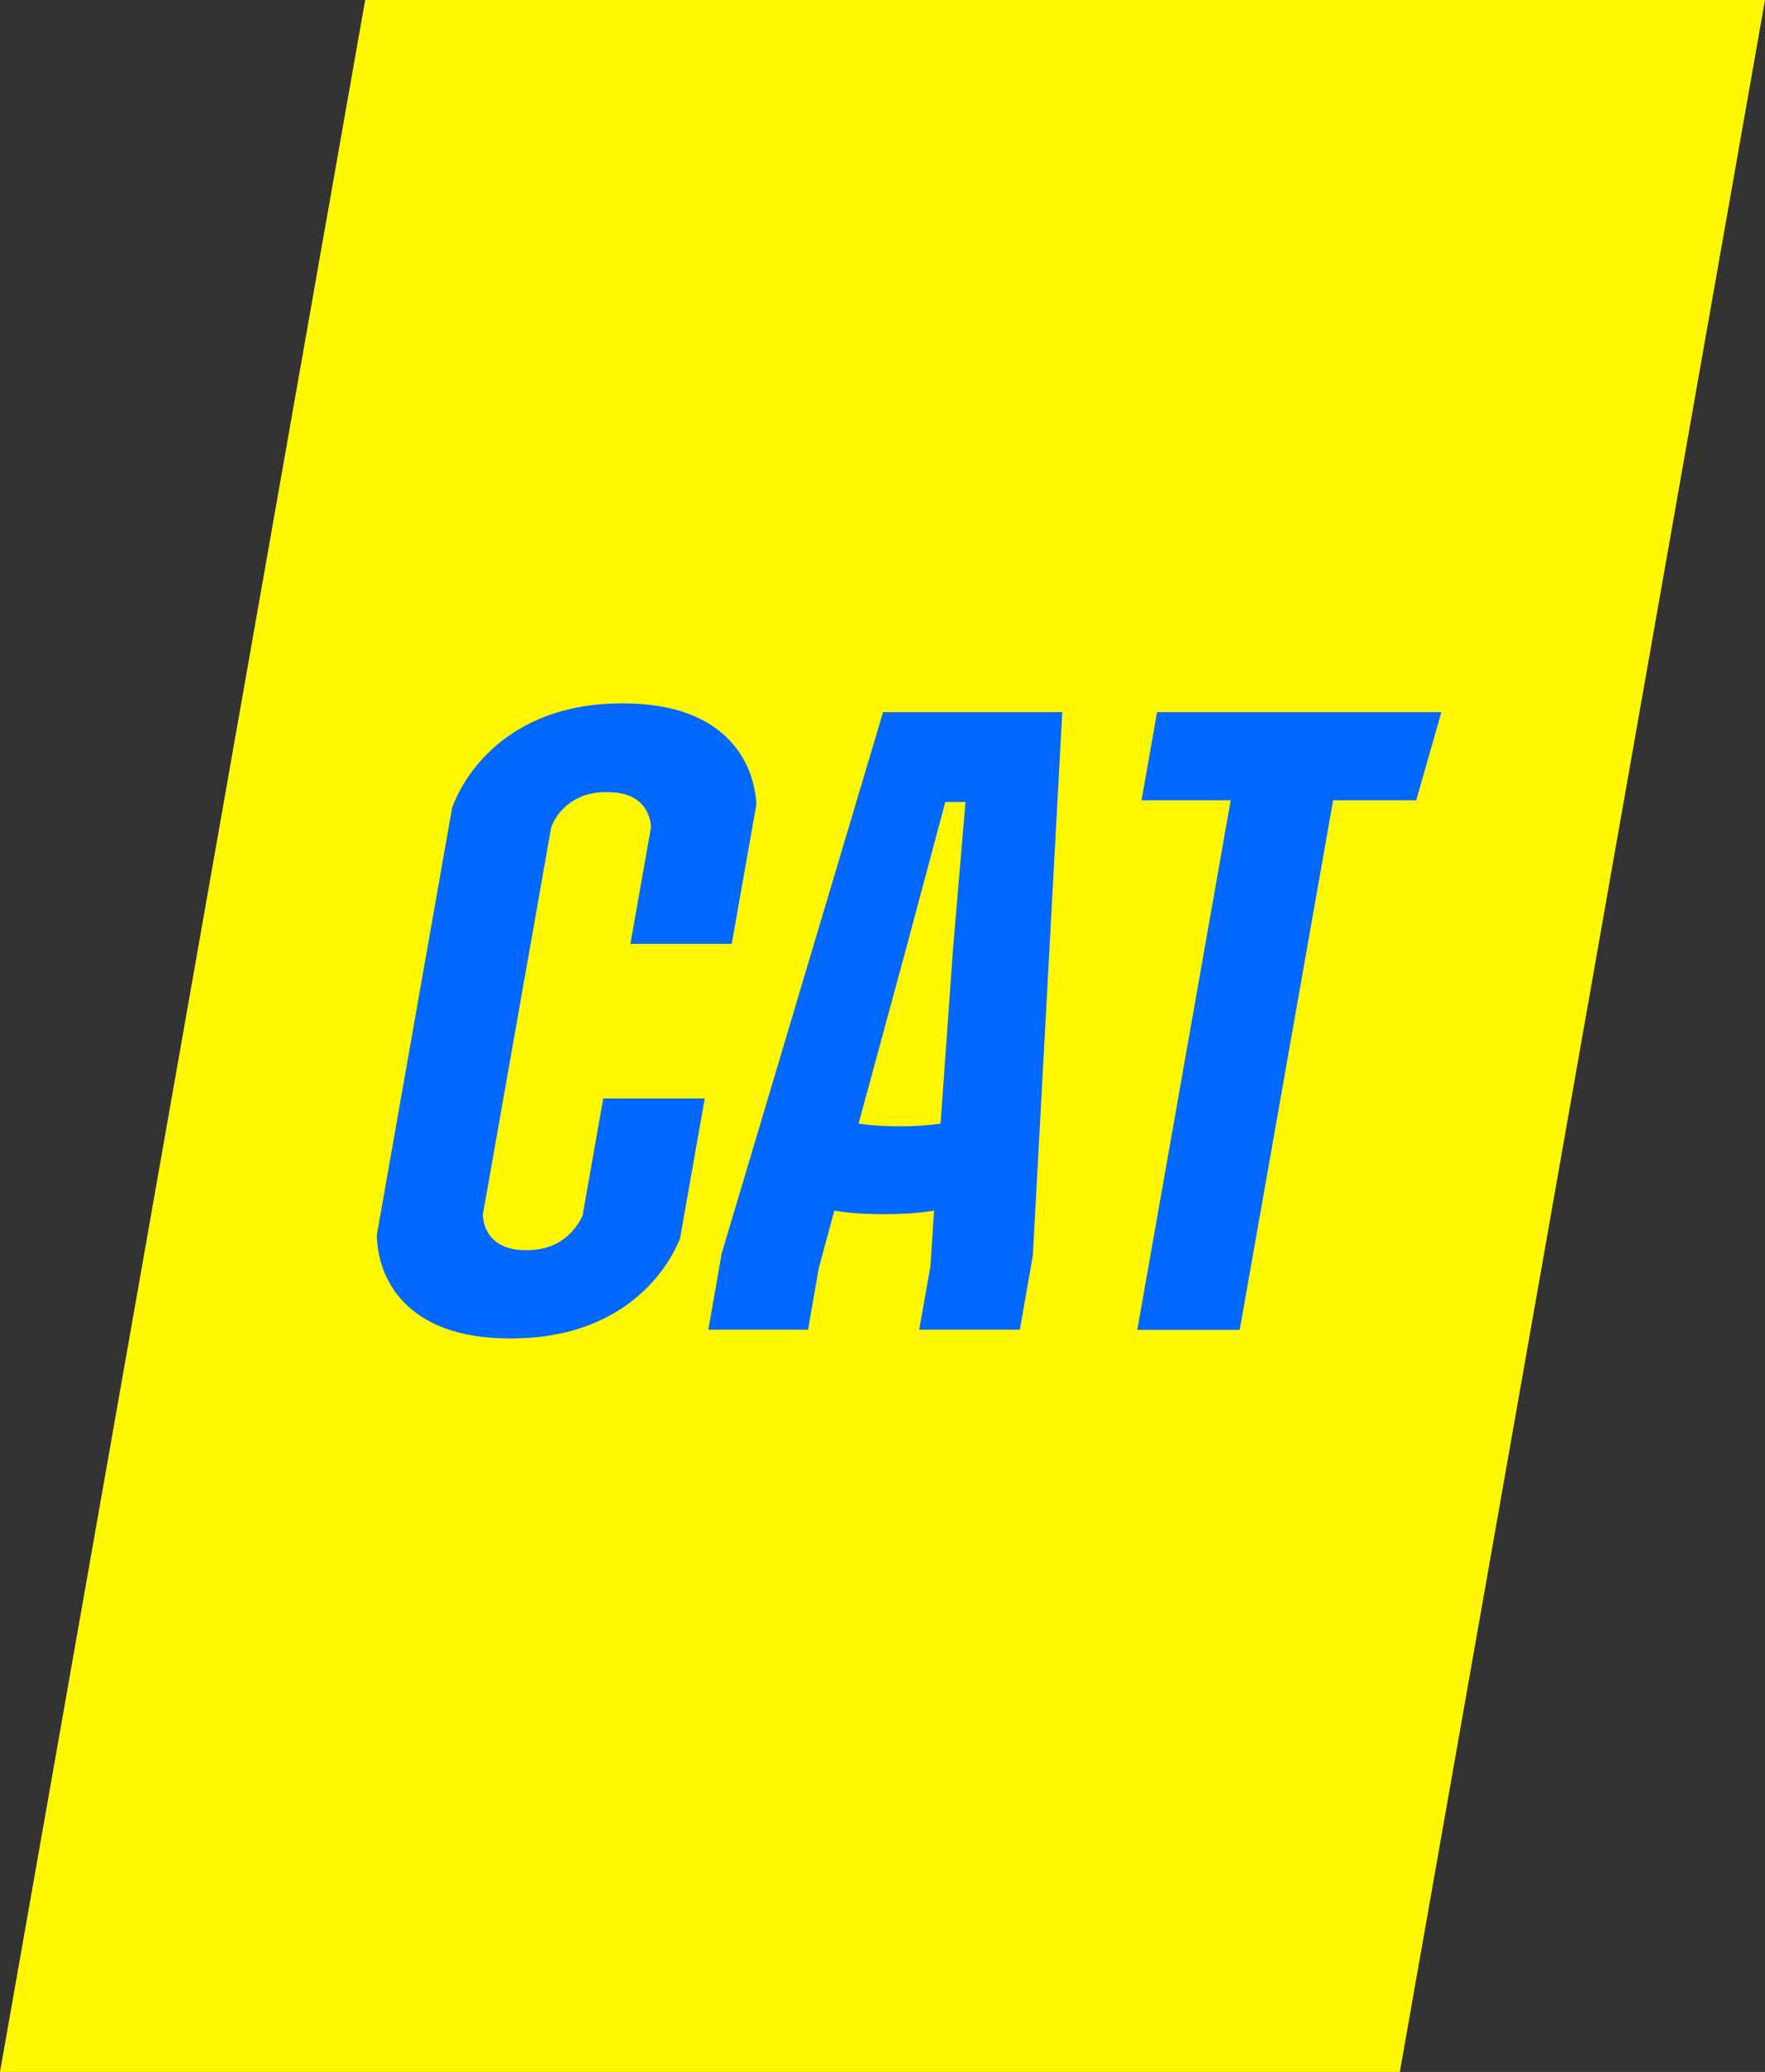
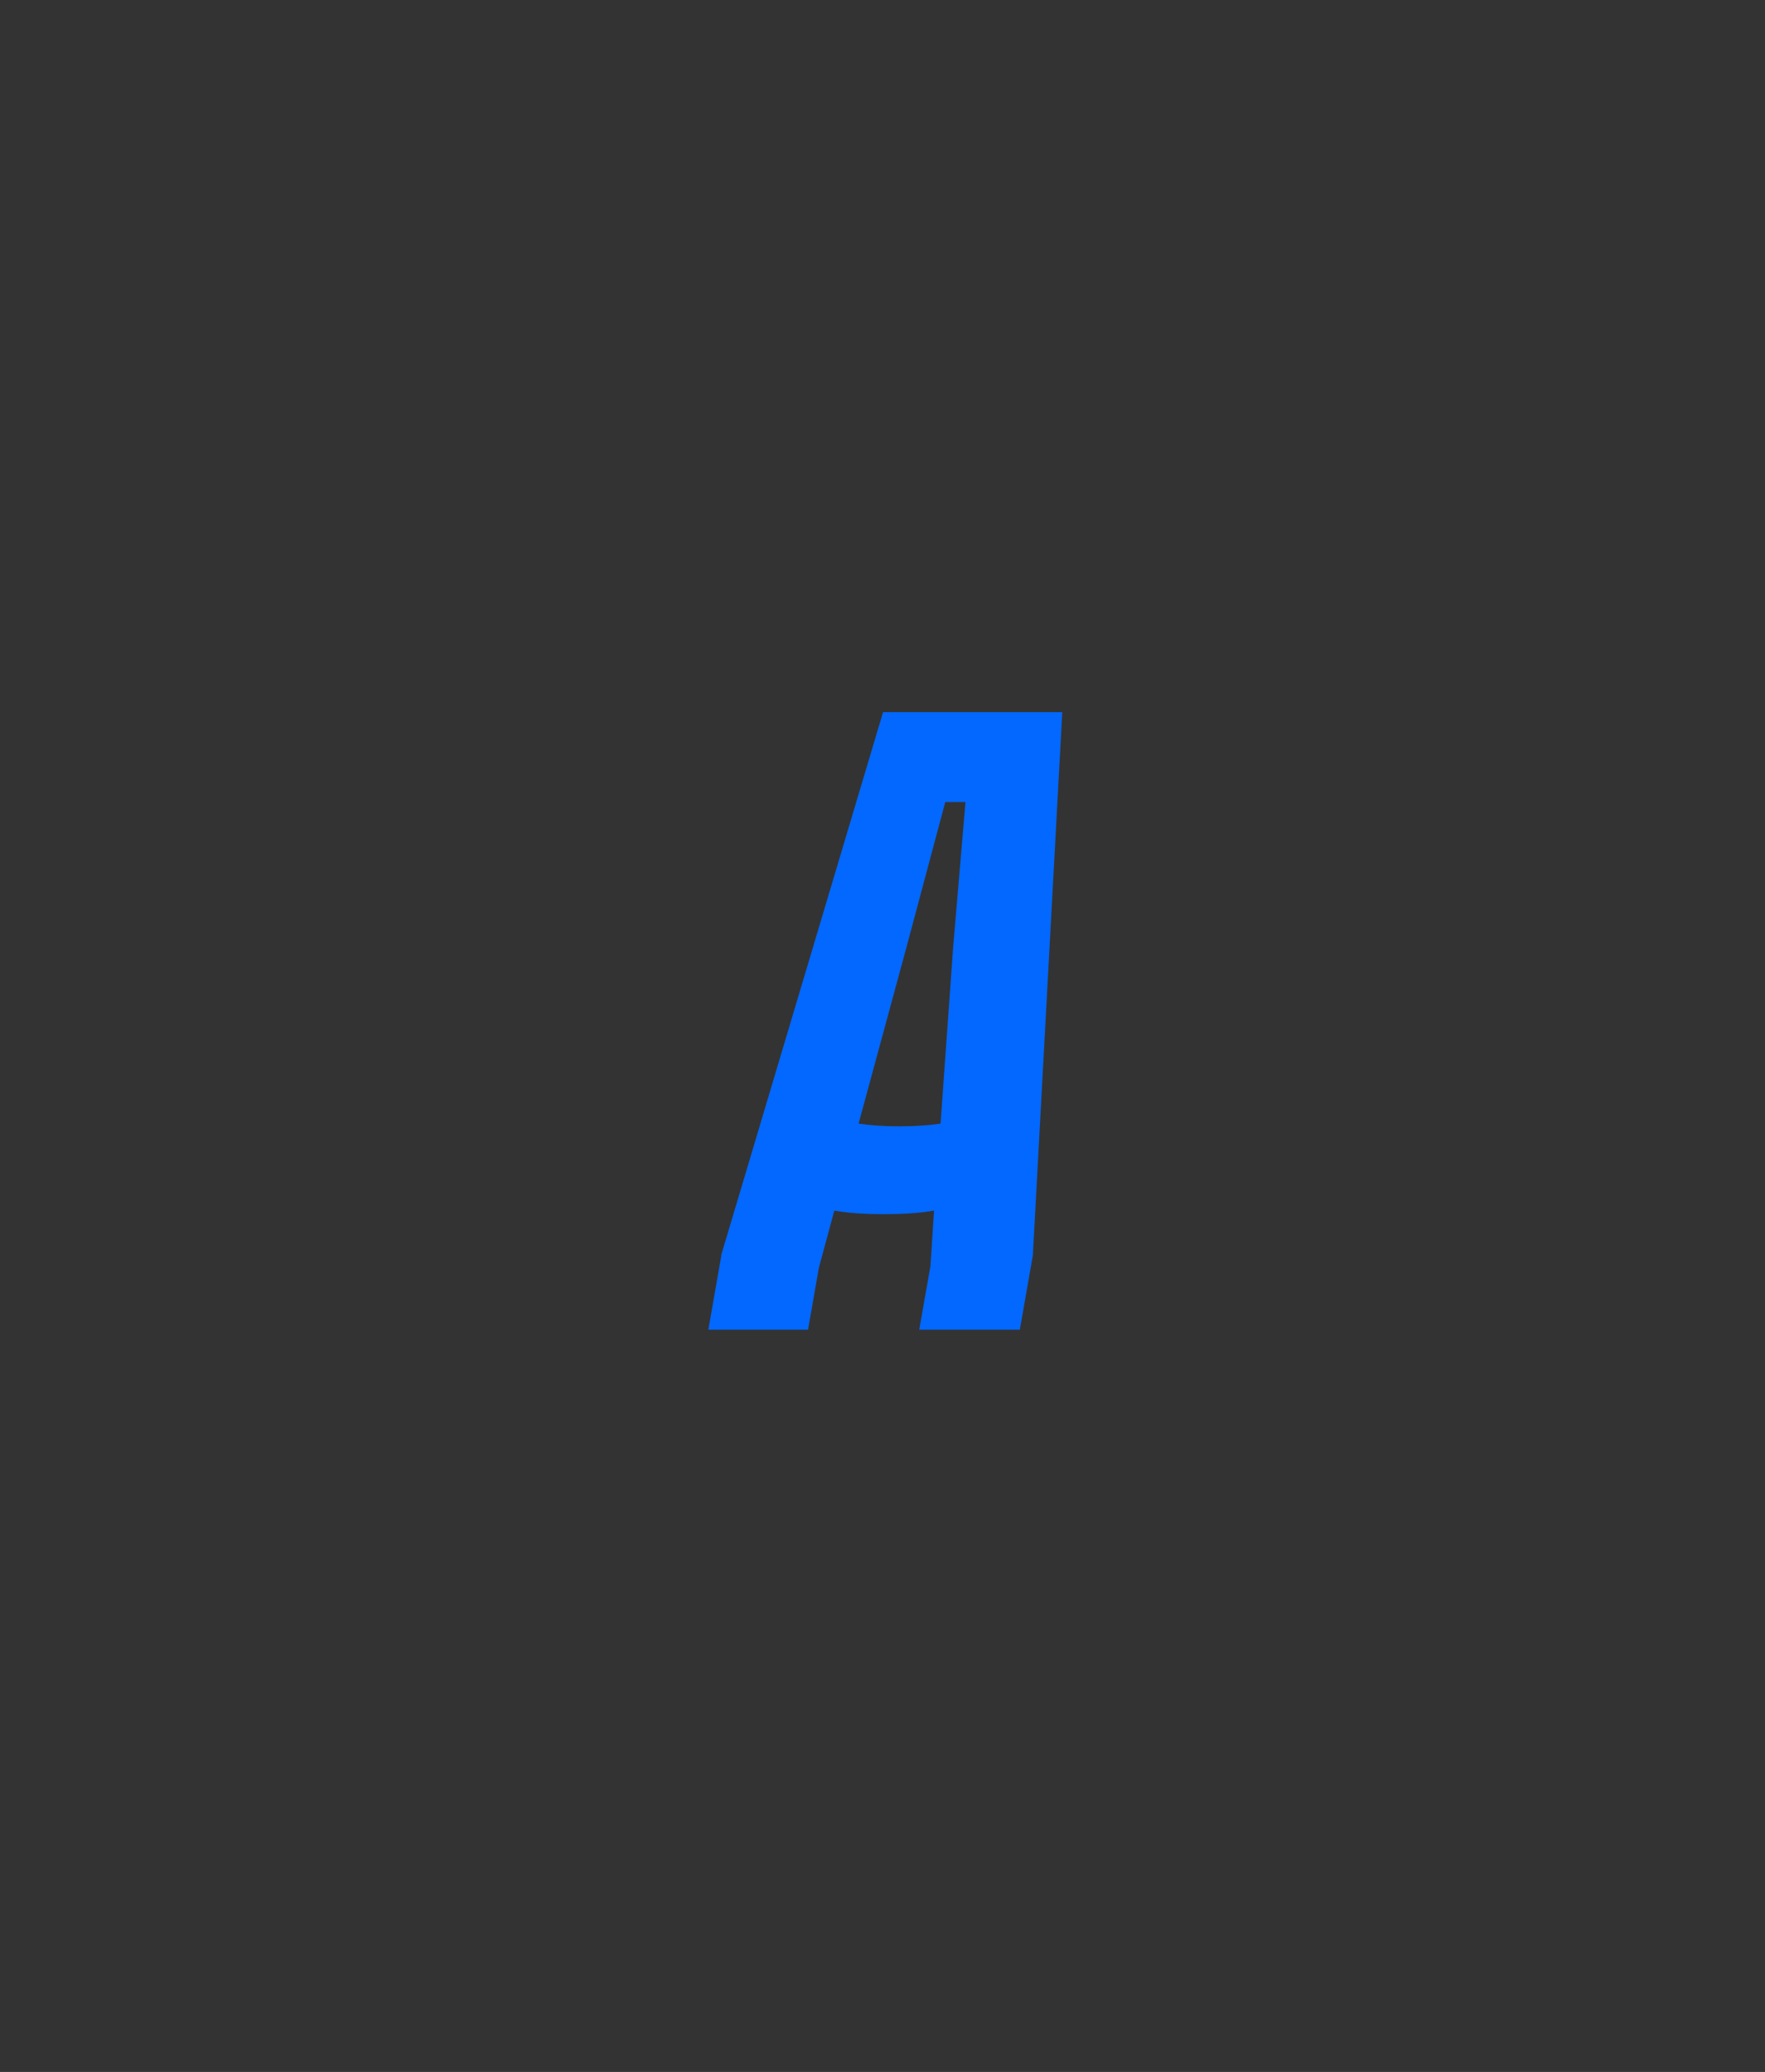
<svg xmlns="http://www.w3.org/2000/svg" id="Layer_2" data-name="Layer 2" viewBox="0 0 78.59 92.2">
  <rect x="0" y="0" width="78.59" height="92.2" fill="#333333" stroke="none" />
  <defs>
    <style>
      .cls-1 {
        fill: #0268ff;
      }

      .cls-2 {
        fill: #fff800;
      }
    </style>
  </defs>
  <g id="vectores">
    <g>
-       <polygon class="cls-2" points="62.33 92.2 0 92.2 16.26 0 78.59 0 62.33 92.2" />
      <g>
-         <path class="cls-1" d="M32.59,42h-4.52l.92-5.21c-.05-.61-.4-1.54-1.93-1.54h-.08c-1.49,0-2.21.93-2.44,1.58l-3.04,17.22c.01.61.39,1.58,1.89,1.58h.08c1.53,0,2.21-.97,2.47-1.54l.92-5.21h4.52l-1.1,6.23c-.7,1.74-2.83,4.45-7.51,4.45h-.08c-4.68,0-5.89-2.75-5.91-4.61l3.35-19c.68-1.86,2.86-4.65,7.54-4.65h.08c4.68,0,5.84,2.75,5.93,4.49l-1.1,6.22Z" />
        <path class="cls-1" d="M32.11,55.86l7.21-24.17h7.98l-1.31,24.17-.58,3.31h-4.48l.5-2.83.16-2.47c-.69.12-1.45.16-2.23.16-.83,0-1.53-.04-2.21-.16l-.69,2.55-.48,2.75h-4.44l.58-3.31ZM40.05,50.12c.67,0,1.27-.04,1.83-.12l.56-7.84.55-6.47h-.9l-1.73,6.47-2.13,7.84c.54.08,1.16.12,1.83.12Z" />
-         <path class="cls-1" d="M59.36,35.61l-4.16,23.57h-4.56l4.16-23.57h-3.97l.69-3.92h12.66l-1.12,3.92h-3.7Z" />
      </g>
    </g>
  </g>
</svg>